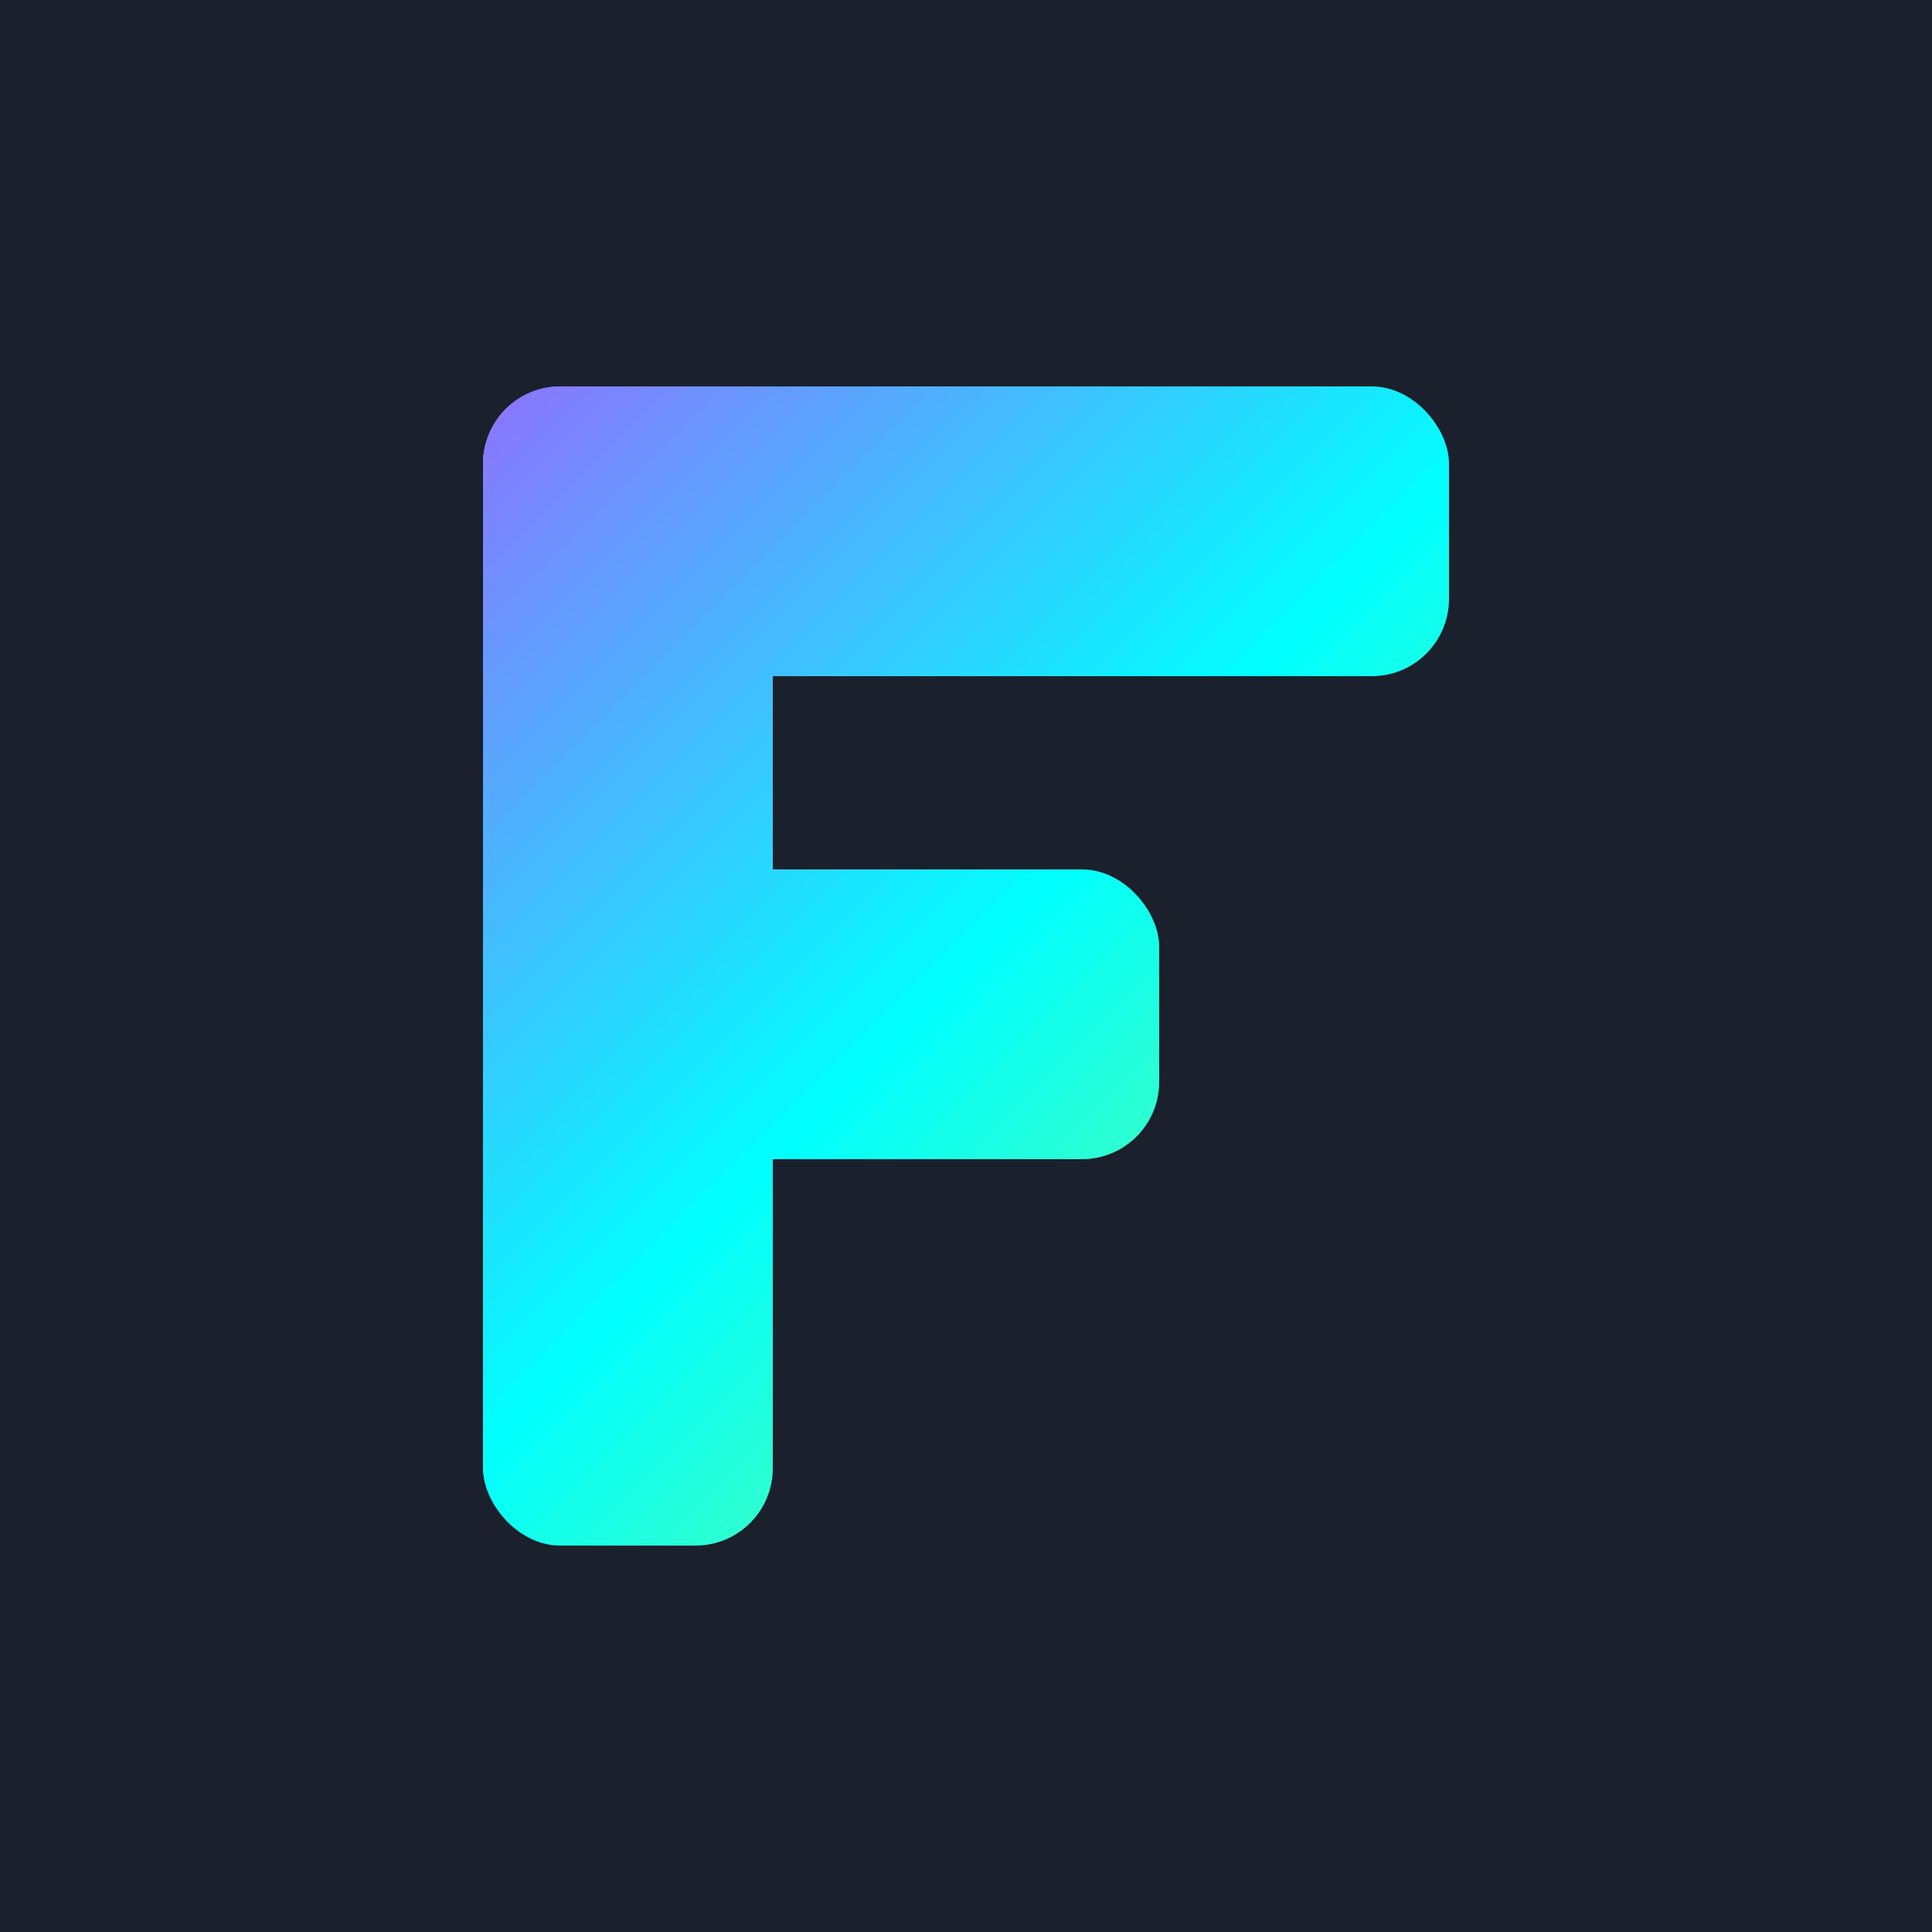
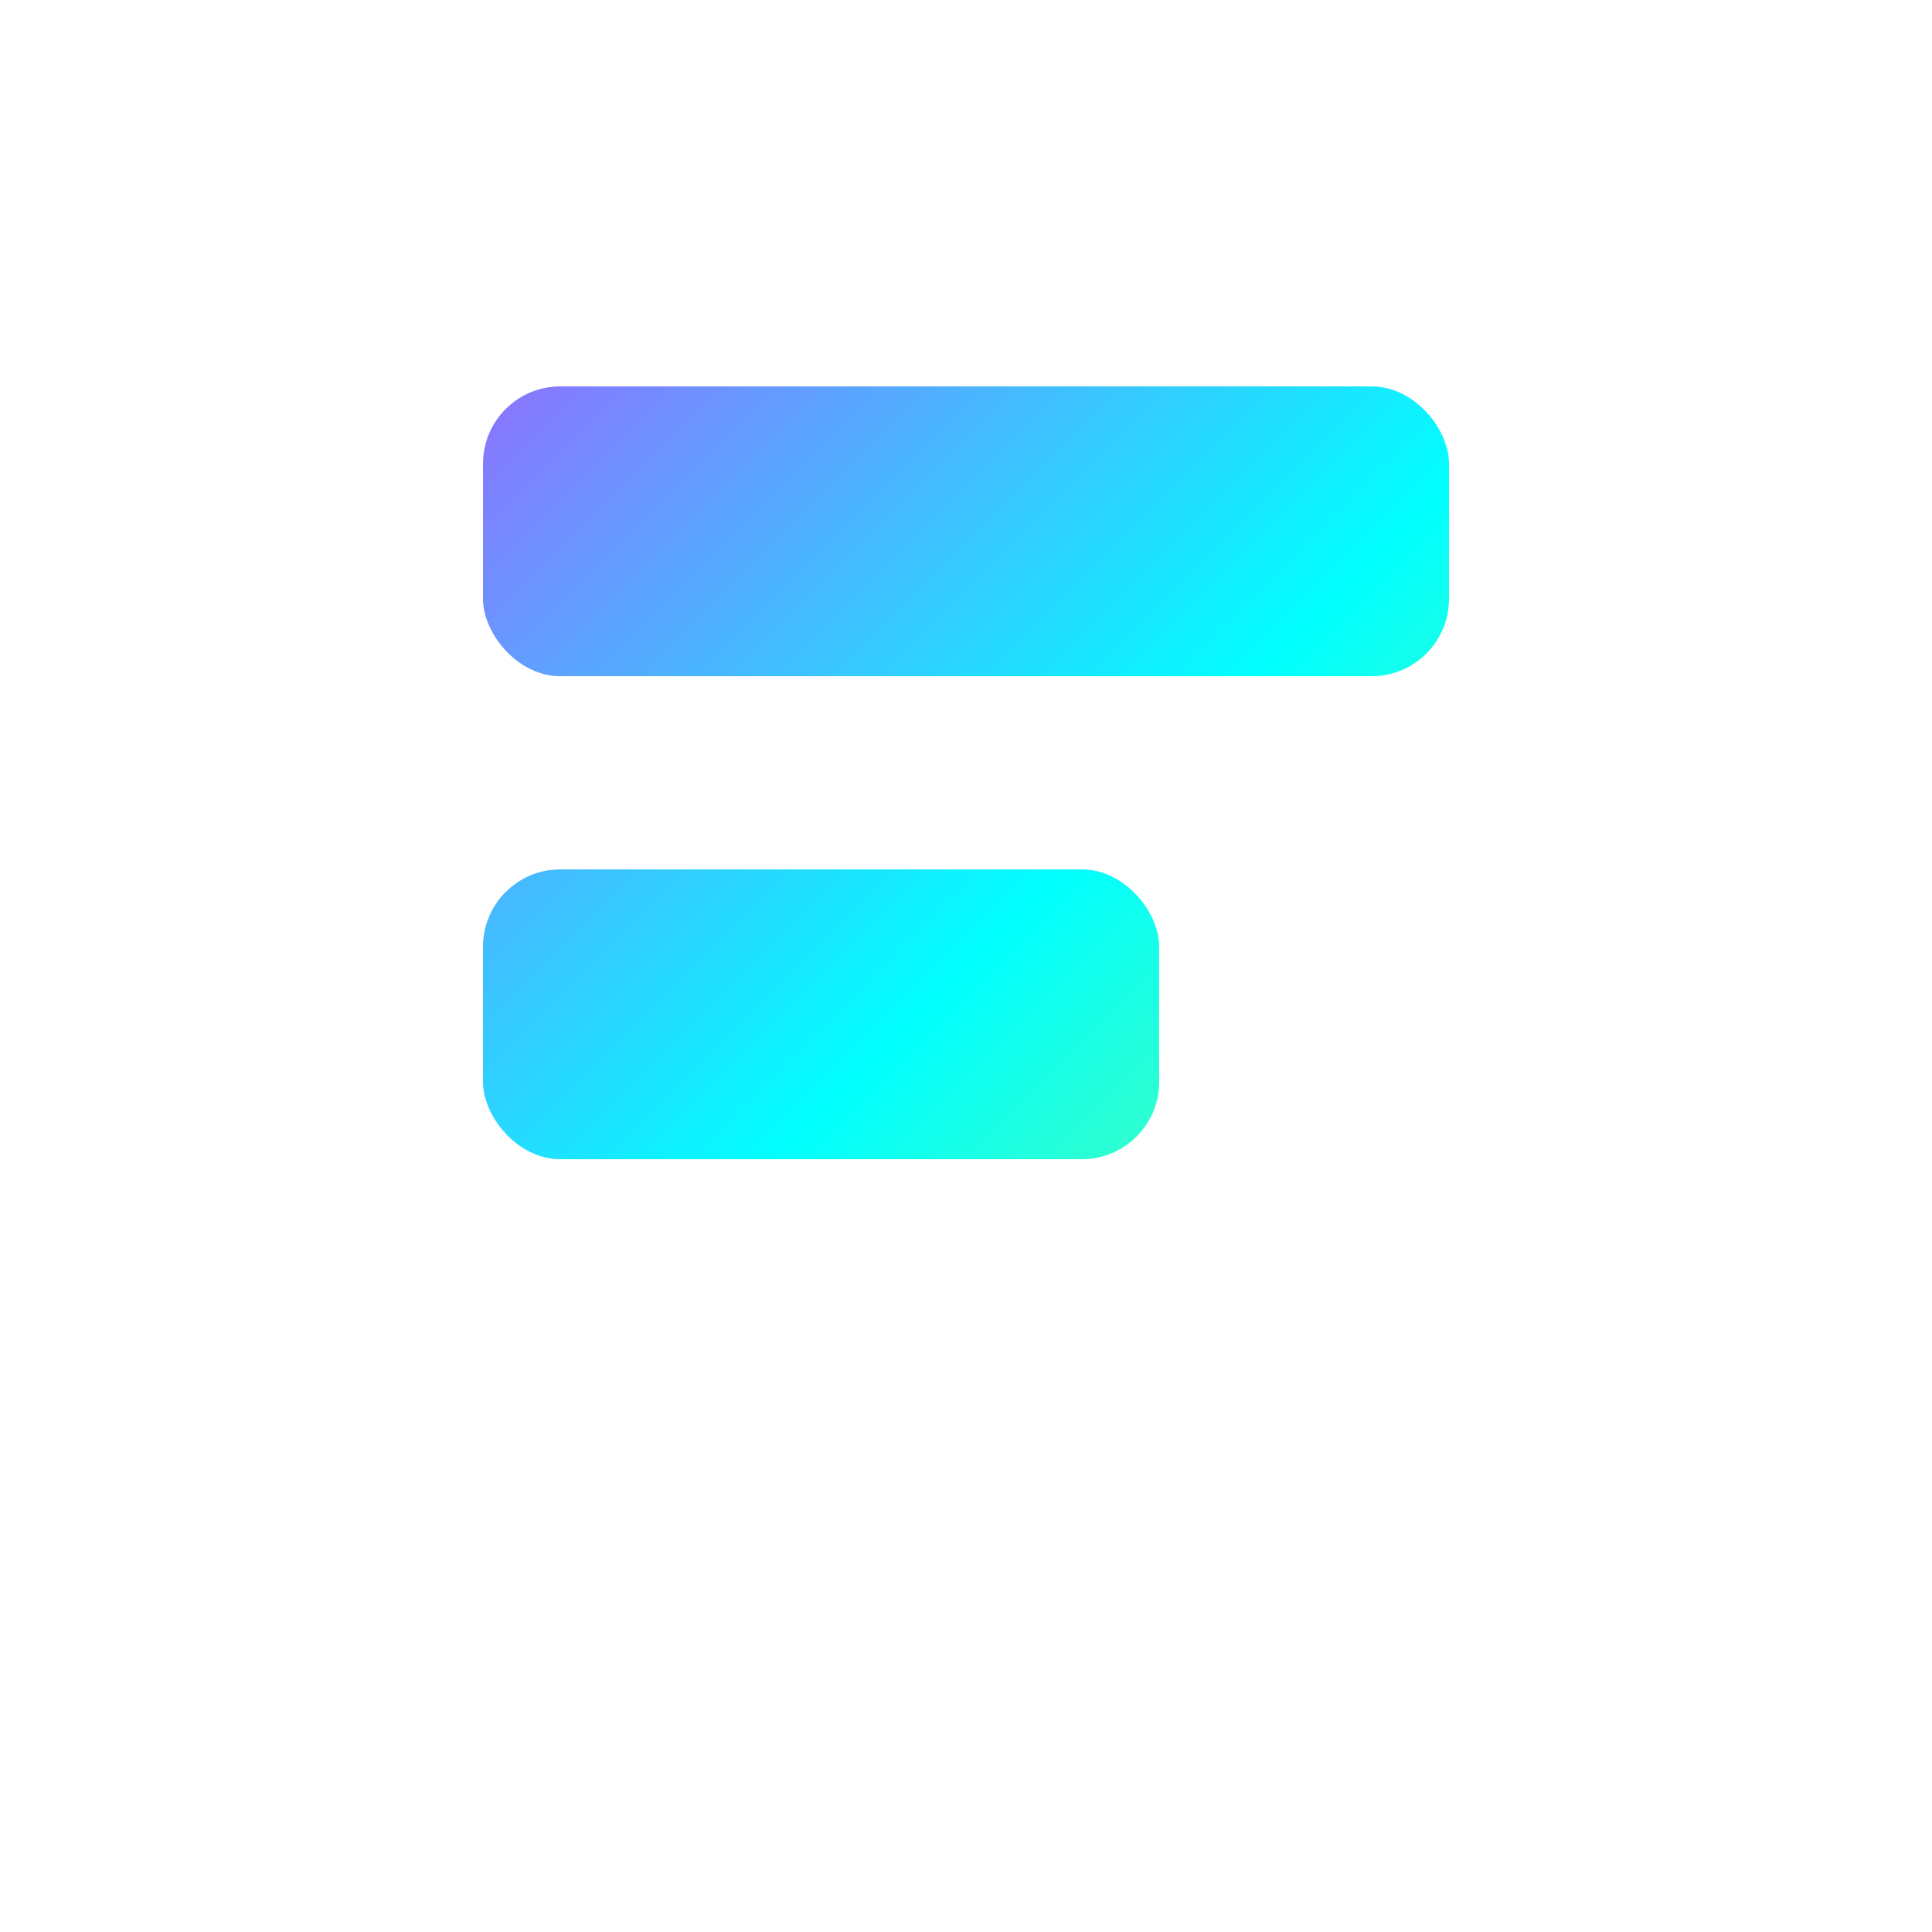
<svg xmlns="http://www.w3.org/2000/svg" width="100%" height="100%" viewBox="0 0 100 100" fill="none">
-   <rect width="100" height="100" fill="#1A202C" />
  <defs>
    <linearGradient id="flashyGradient" x1="0" y1="0" x2="100" y2="100" gradientUnits="userSpaceOnUse">
      <stop offset="0%" stop-color="#FF00FF" />
      <stop offset="50%" stop-color="#00FFFF" />
      <stop offset="100%" stop-color="#FFFF00" />
    </linearGradient>
  </defs>
-   <rect x="25" y="20" width="15" height="60" rx="4" fill="url(#flashyGradient)" />
  <rect x="25" y="20" width="50" height="15" rx="4" fill="url(#flashyGradient)" />
  <rect x="25" y="45" width="35" height="15" rx="4" fill="url(#flashyGradient)" />
</svg>